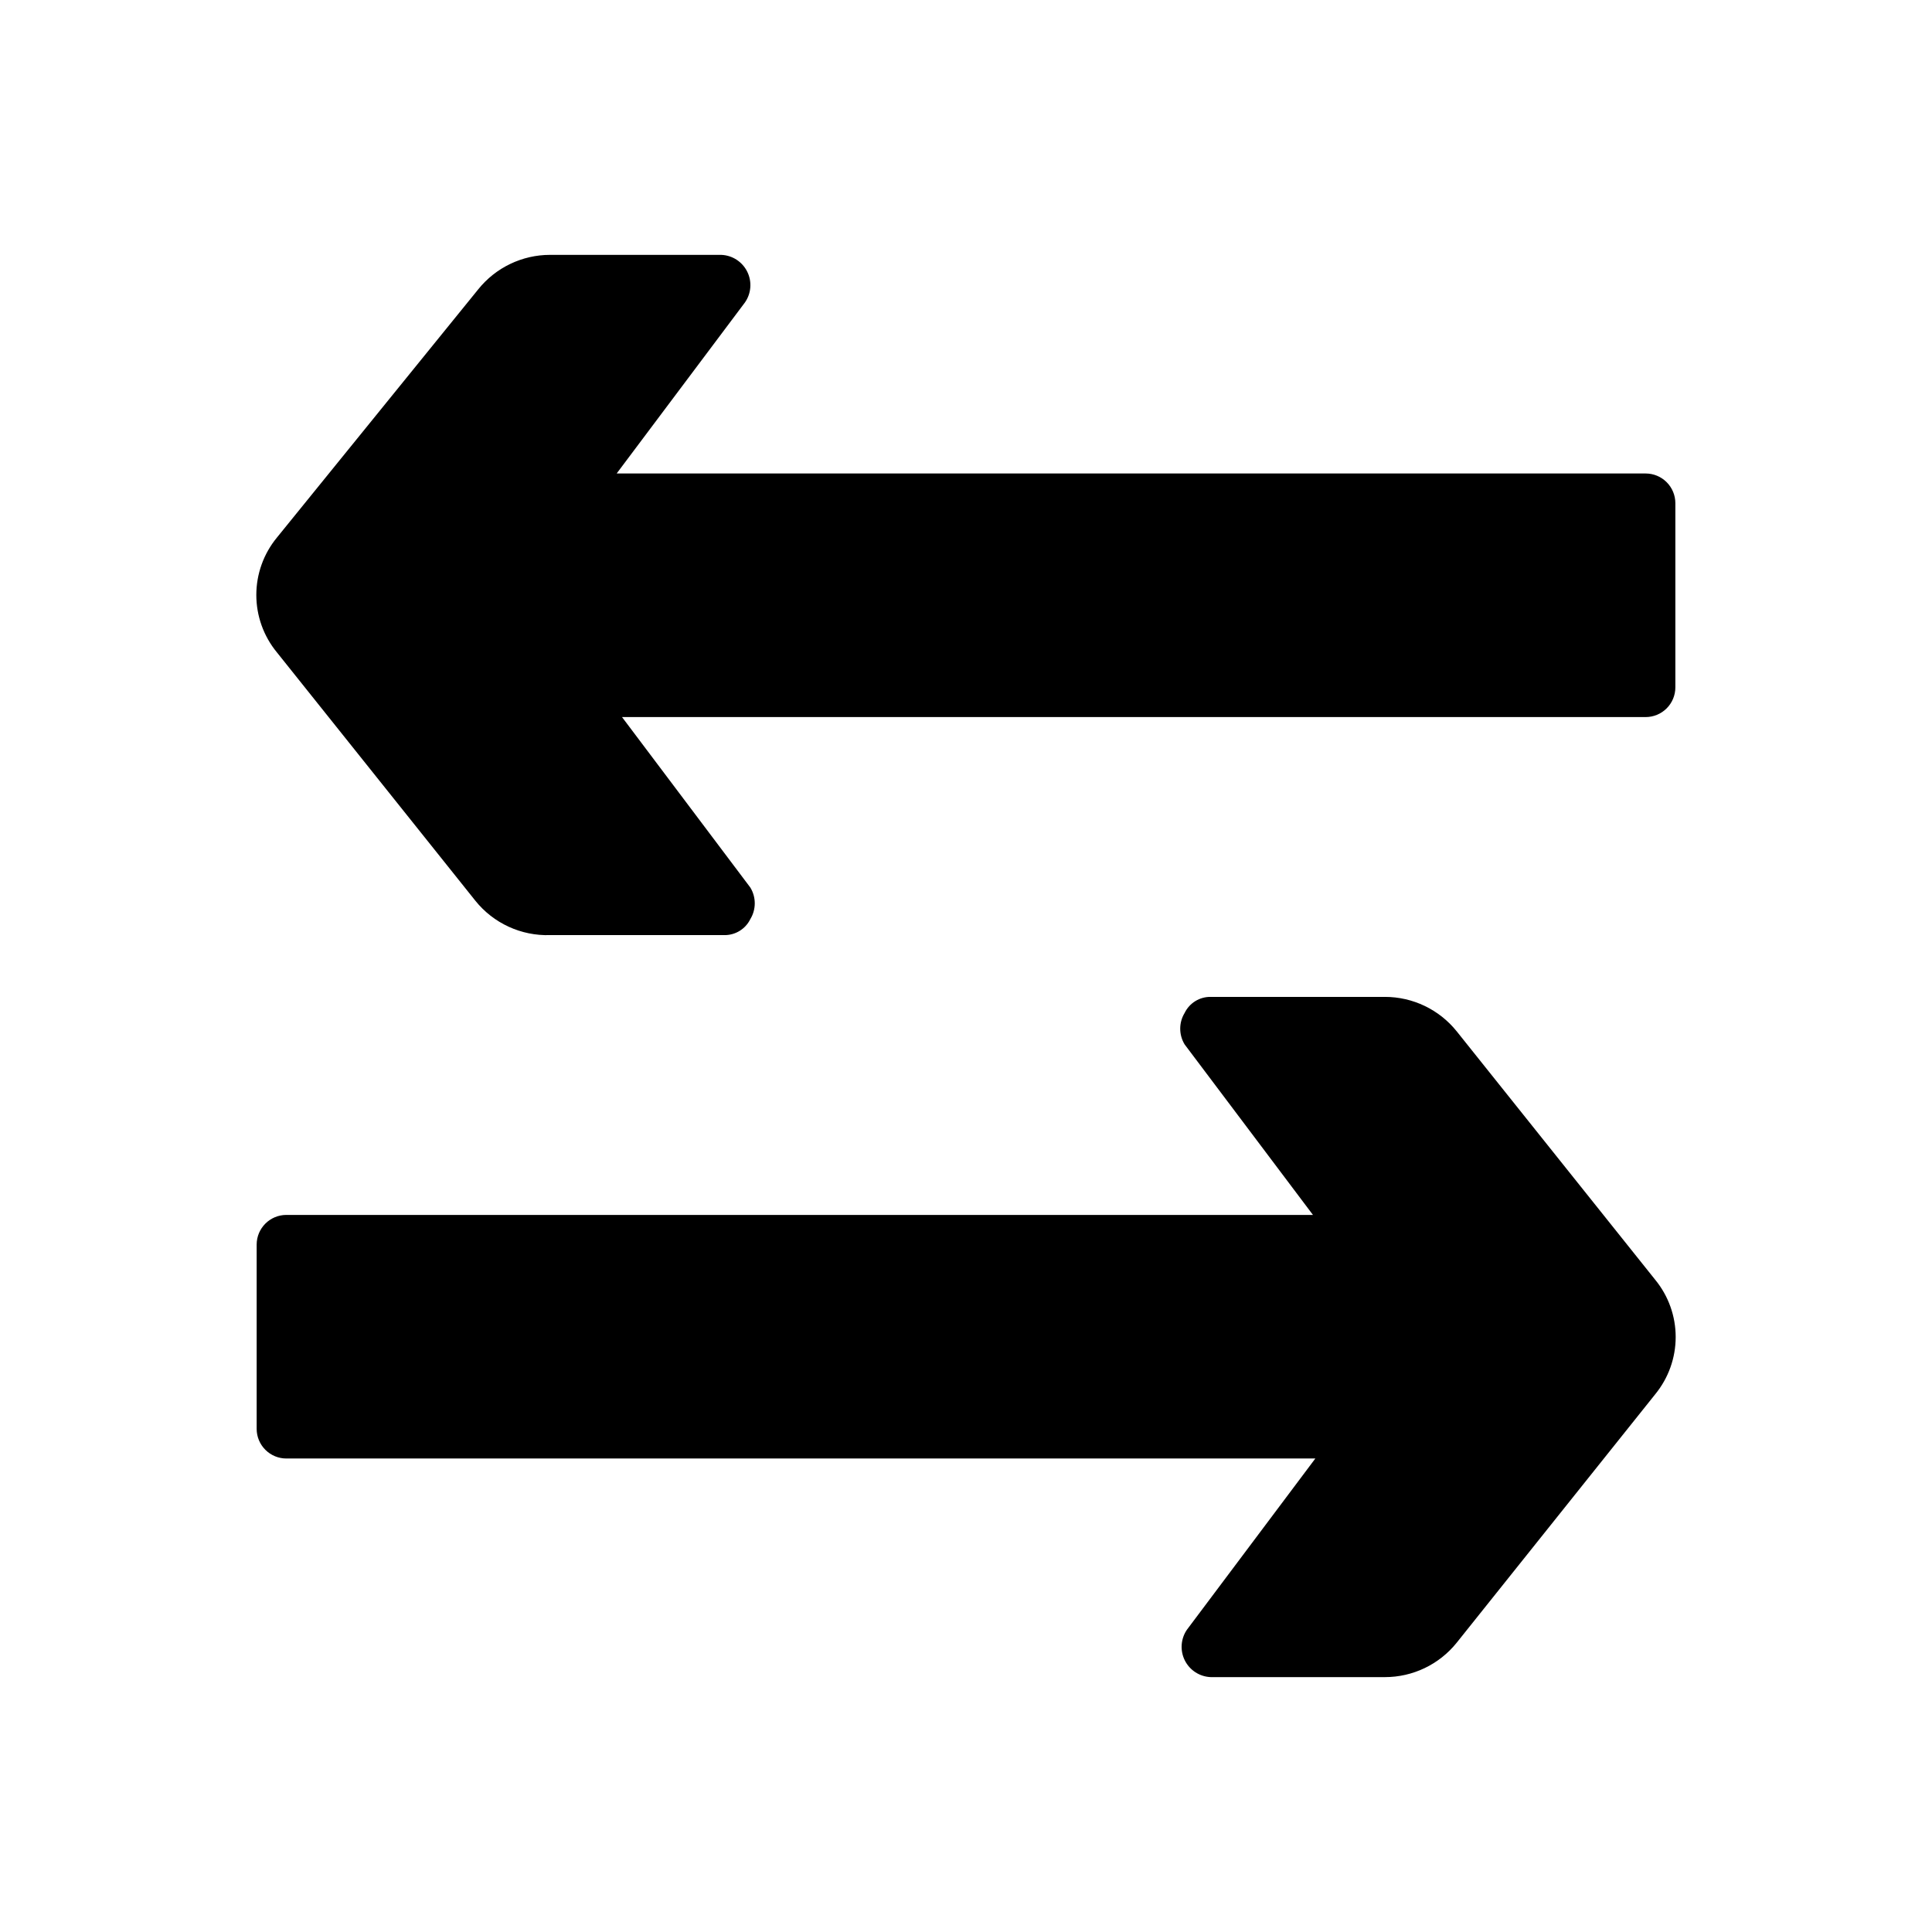
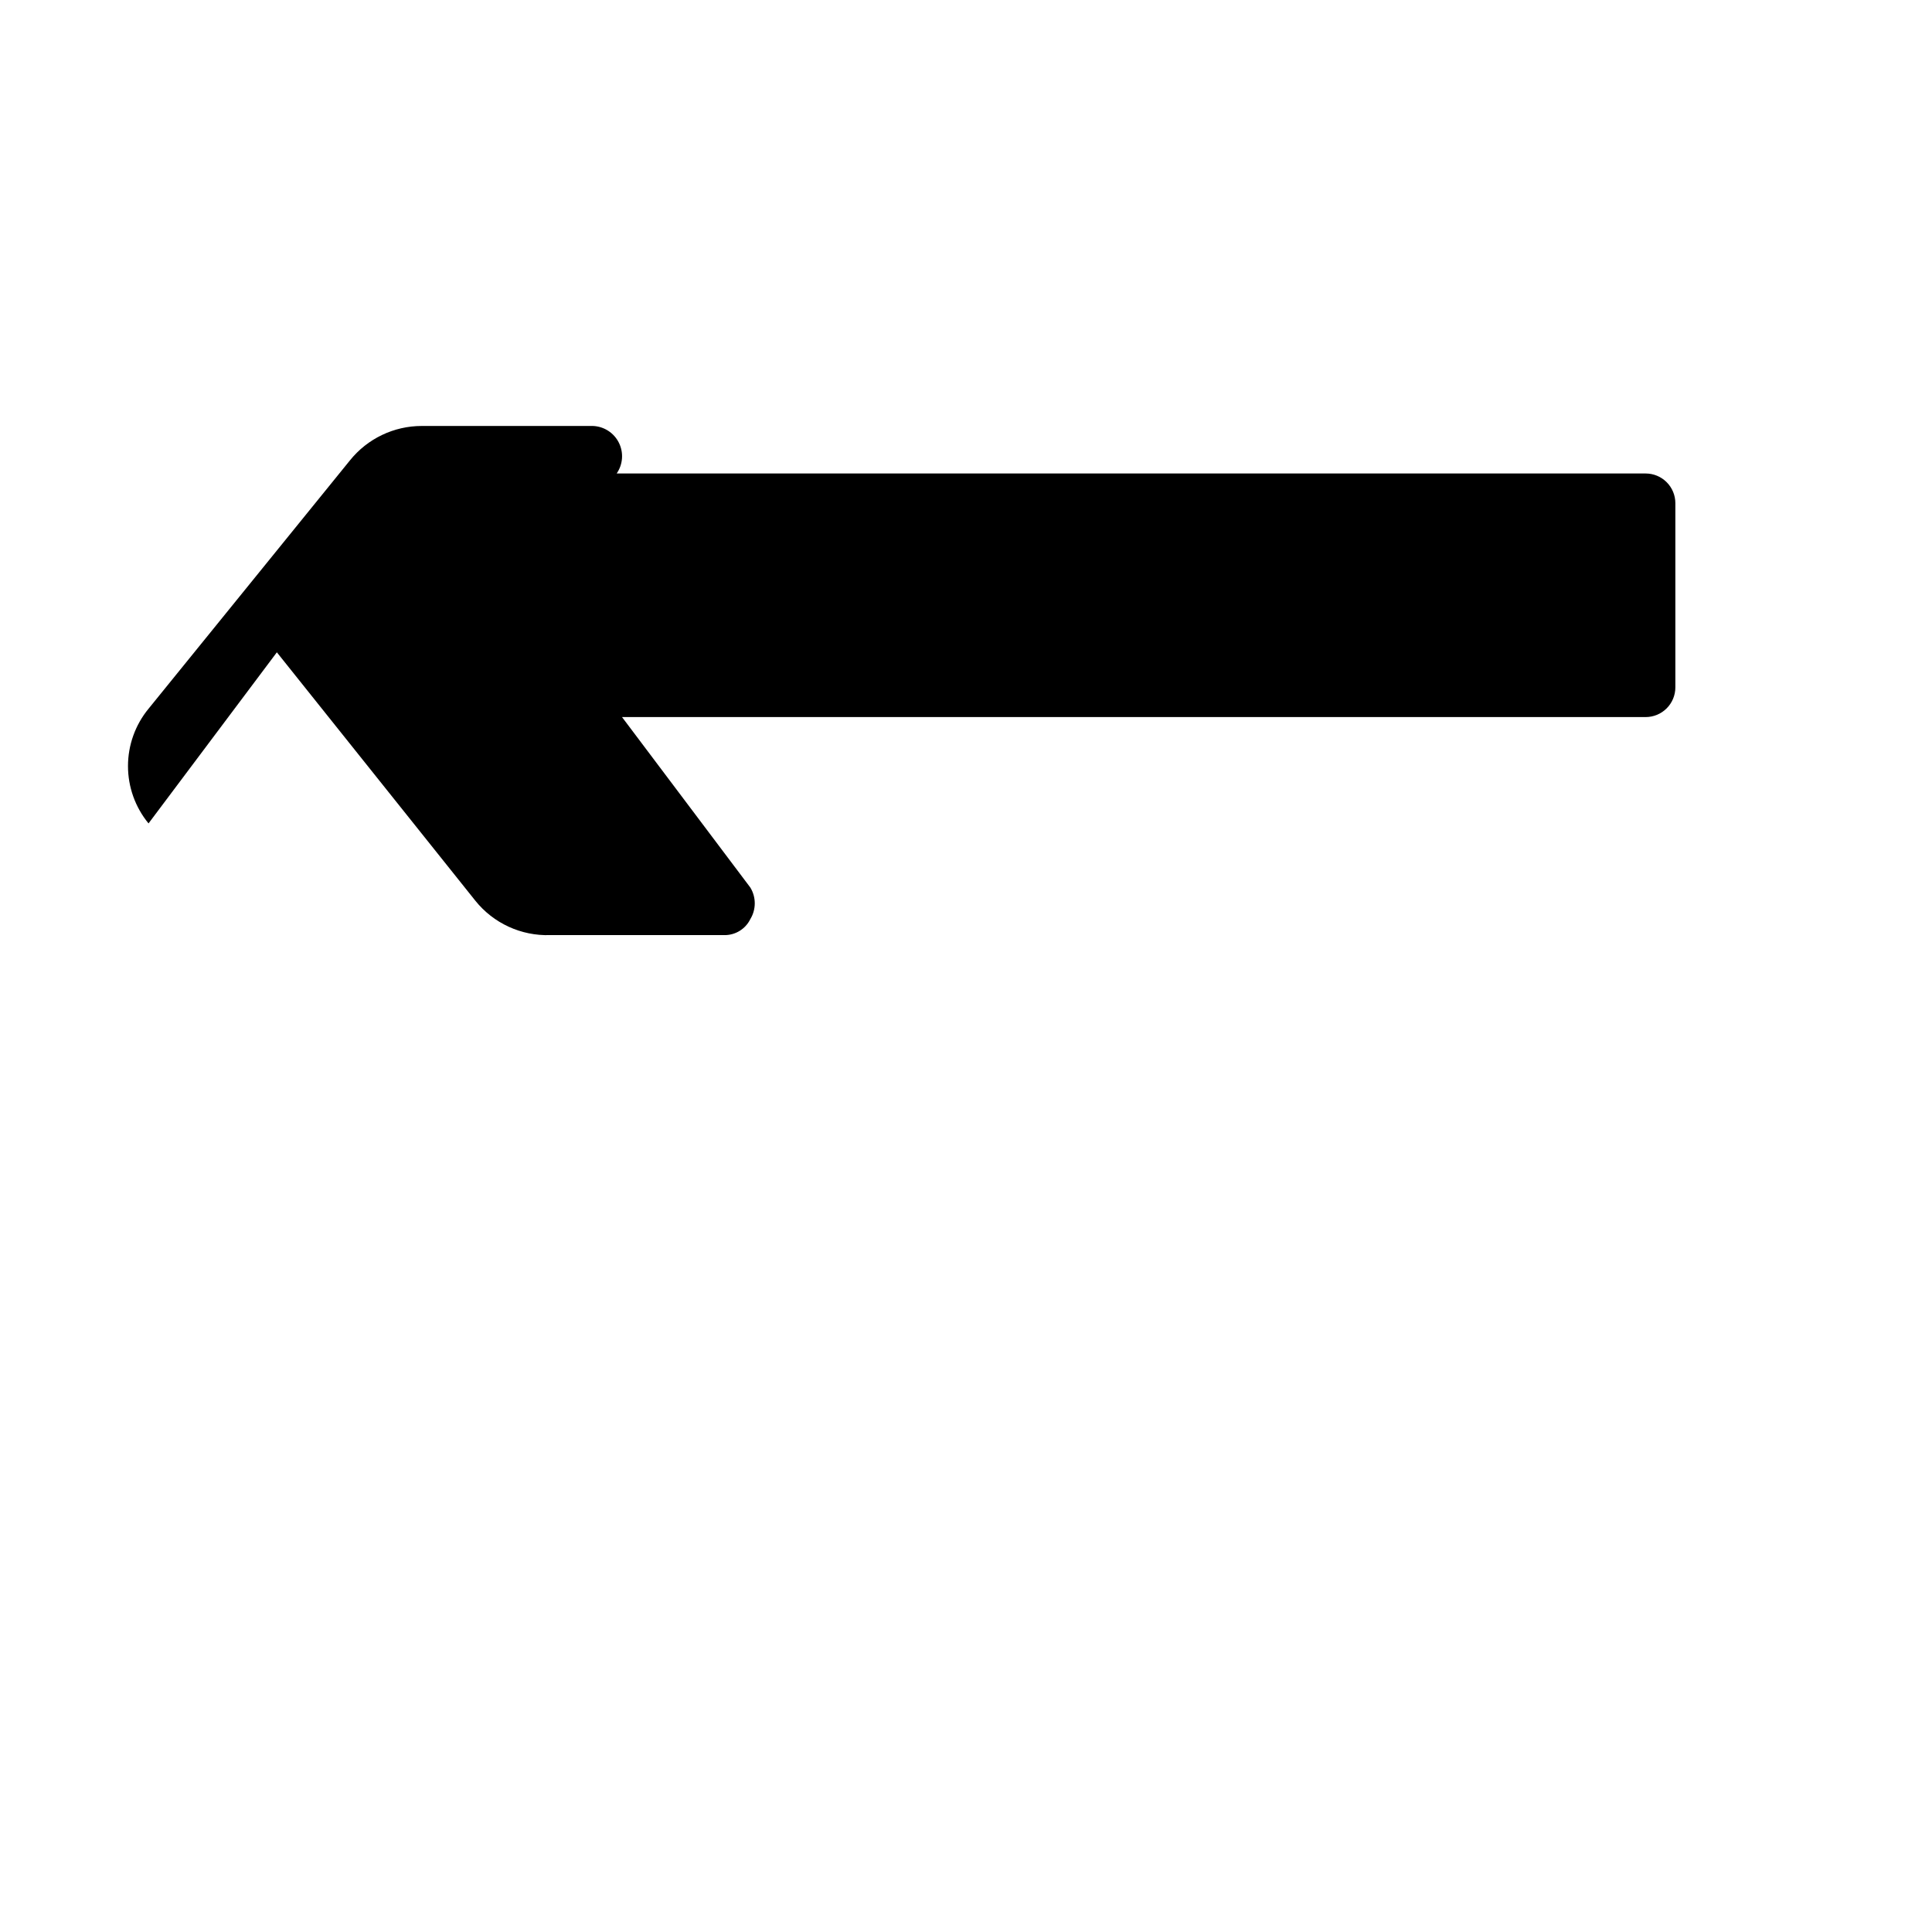
<svg xmlns="http://www.w3.org/2000/svg" fill="#000000" width="800px" height="800px" version="1.1" viewBox="144 144 512 512">
  <g>
-     <path d="m217.37 316.87 52.586 65.809c4.805 6 12.156 9.383 19.836 9.133h46.133c2.938 0.051 5.641-1.609 6.926-4.25 1.559-2.566 1.559-5.781 0-8.348l-34.008-45.184h271.27c2.09 0 4.09-0.828 5.566-2.305 1.477-1.477 2.309-3.481 2.309-5.566v-48.809c0-2.086-0.832-4.09-2.309-5.566-1.477-1.477-3.477-2.305-5.566-2.305h-272.69l34.008-45.344c1.672-2.41 1.895-5.539 0.582-8.16-1.312-2.625-3.949-4.324-6.879-4.434h-45.344c-7.406-0.004-14.414 3.356-19.051 9.129l-53.371 65.812c-3.519 4.281-5.441 9.652-5.441 15.191 0 5.543 1.922 10.914 5.441 15.195z" />
-     <path d="m458.57 575.86c-1.668 2.41-1.891 5.539-0.582 8.164 1.312 2.621 3.949 4.32 6.879 4.43h46.129c7.41 0.008 14.418-3.352 19.051-9.129l52.586-65.809v-0.004c3.519-4.281 5.441-9.648 5.441-15.191 0-5.543-1.922-10.91-5.441-15.191l-52.586-65.812c-4.633-5.777-11.641-9.137-19.051-9.133h-46.129c-2.938-0.051-5.641 1.609-6.926 4.254-1.559 2.562-1.559 5.781 0 8.344l34.008 45.184h-272.06c-4.348 0-7.871 3.527-7.871 7.875v48.805c0 2.09 0.828 4.09 2.305 5.566 1.477 1.477 3.477 2.305 5.566 2.305h272.69z" />
+     <path d="m217.37 316.87 52.586 65.809c4.805 6 12.156 9.383 19.836 9.133h46.133c2.938 0.051 5.641-1.609 6.926-4.25 1.559-2.566 1.559-5.781 0-8.348l-34.008-45.184h271.27c2.09 0 4.09-0.828 5.566-2.305 1.477-1.477 2.309-3.481 2.309-5.566v-48.809c0-2.086-0.832-4.09-2.309-5.566-1.477-1.477-3.477-2.305-5.566-2.305h-272.69c1.672-2.41 1.895-5.539 0.582-8.16-1.312-2.625-3.949-4.324-6.879-4.434h-45.344c-7.406-0.004-14.414 3.356-19.051 9.129l-53.371 65.812c-3.519 4.281-5.441 9.652-5.441 15.191 0 5.543 1.922 10.914 5.441 15.195z" />
  </g>
</svg>